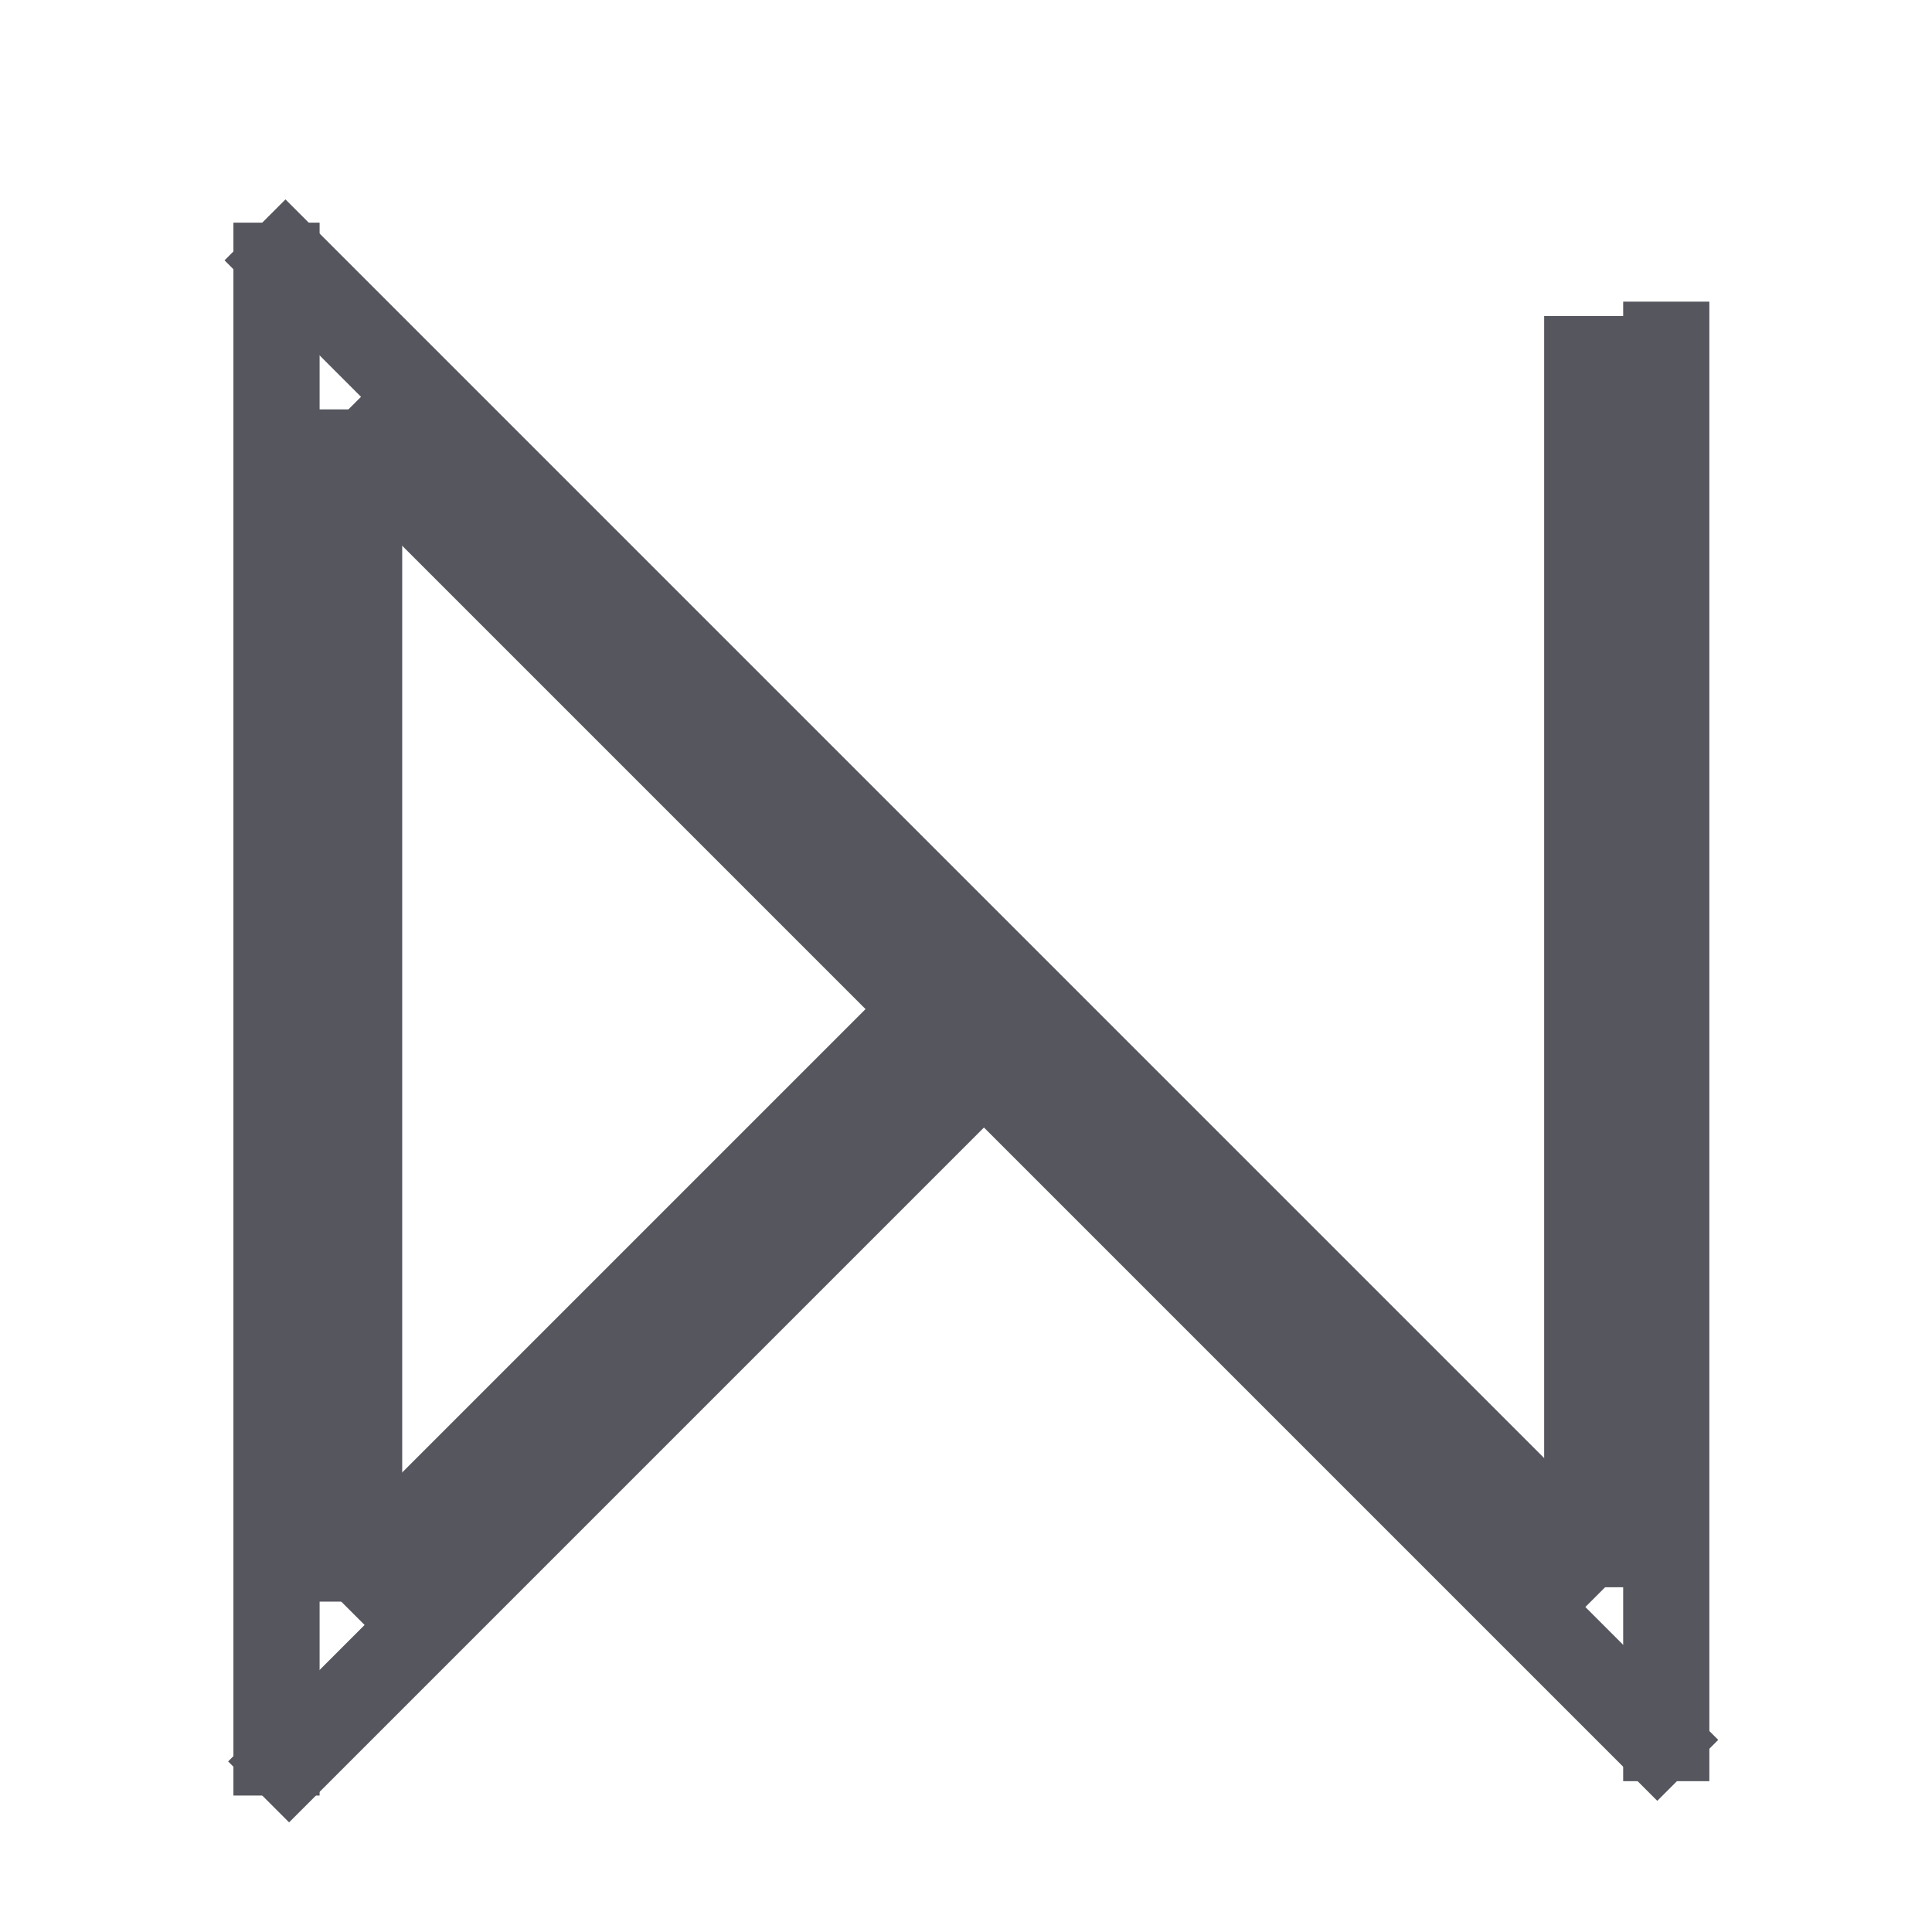
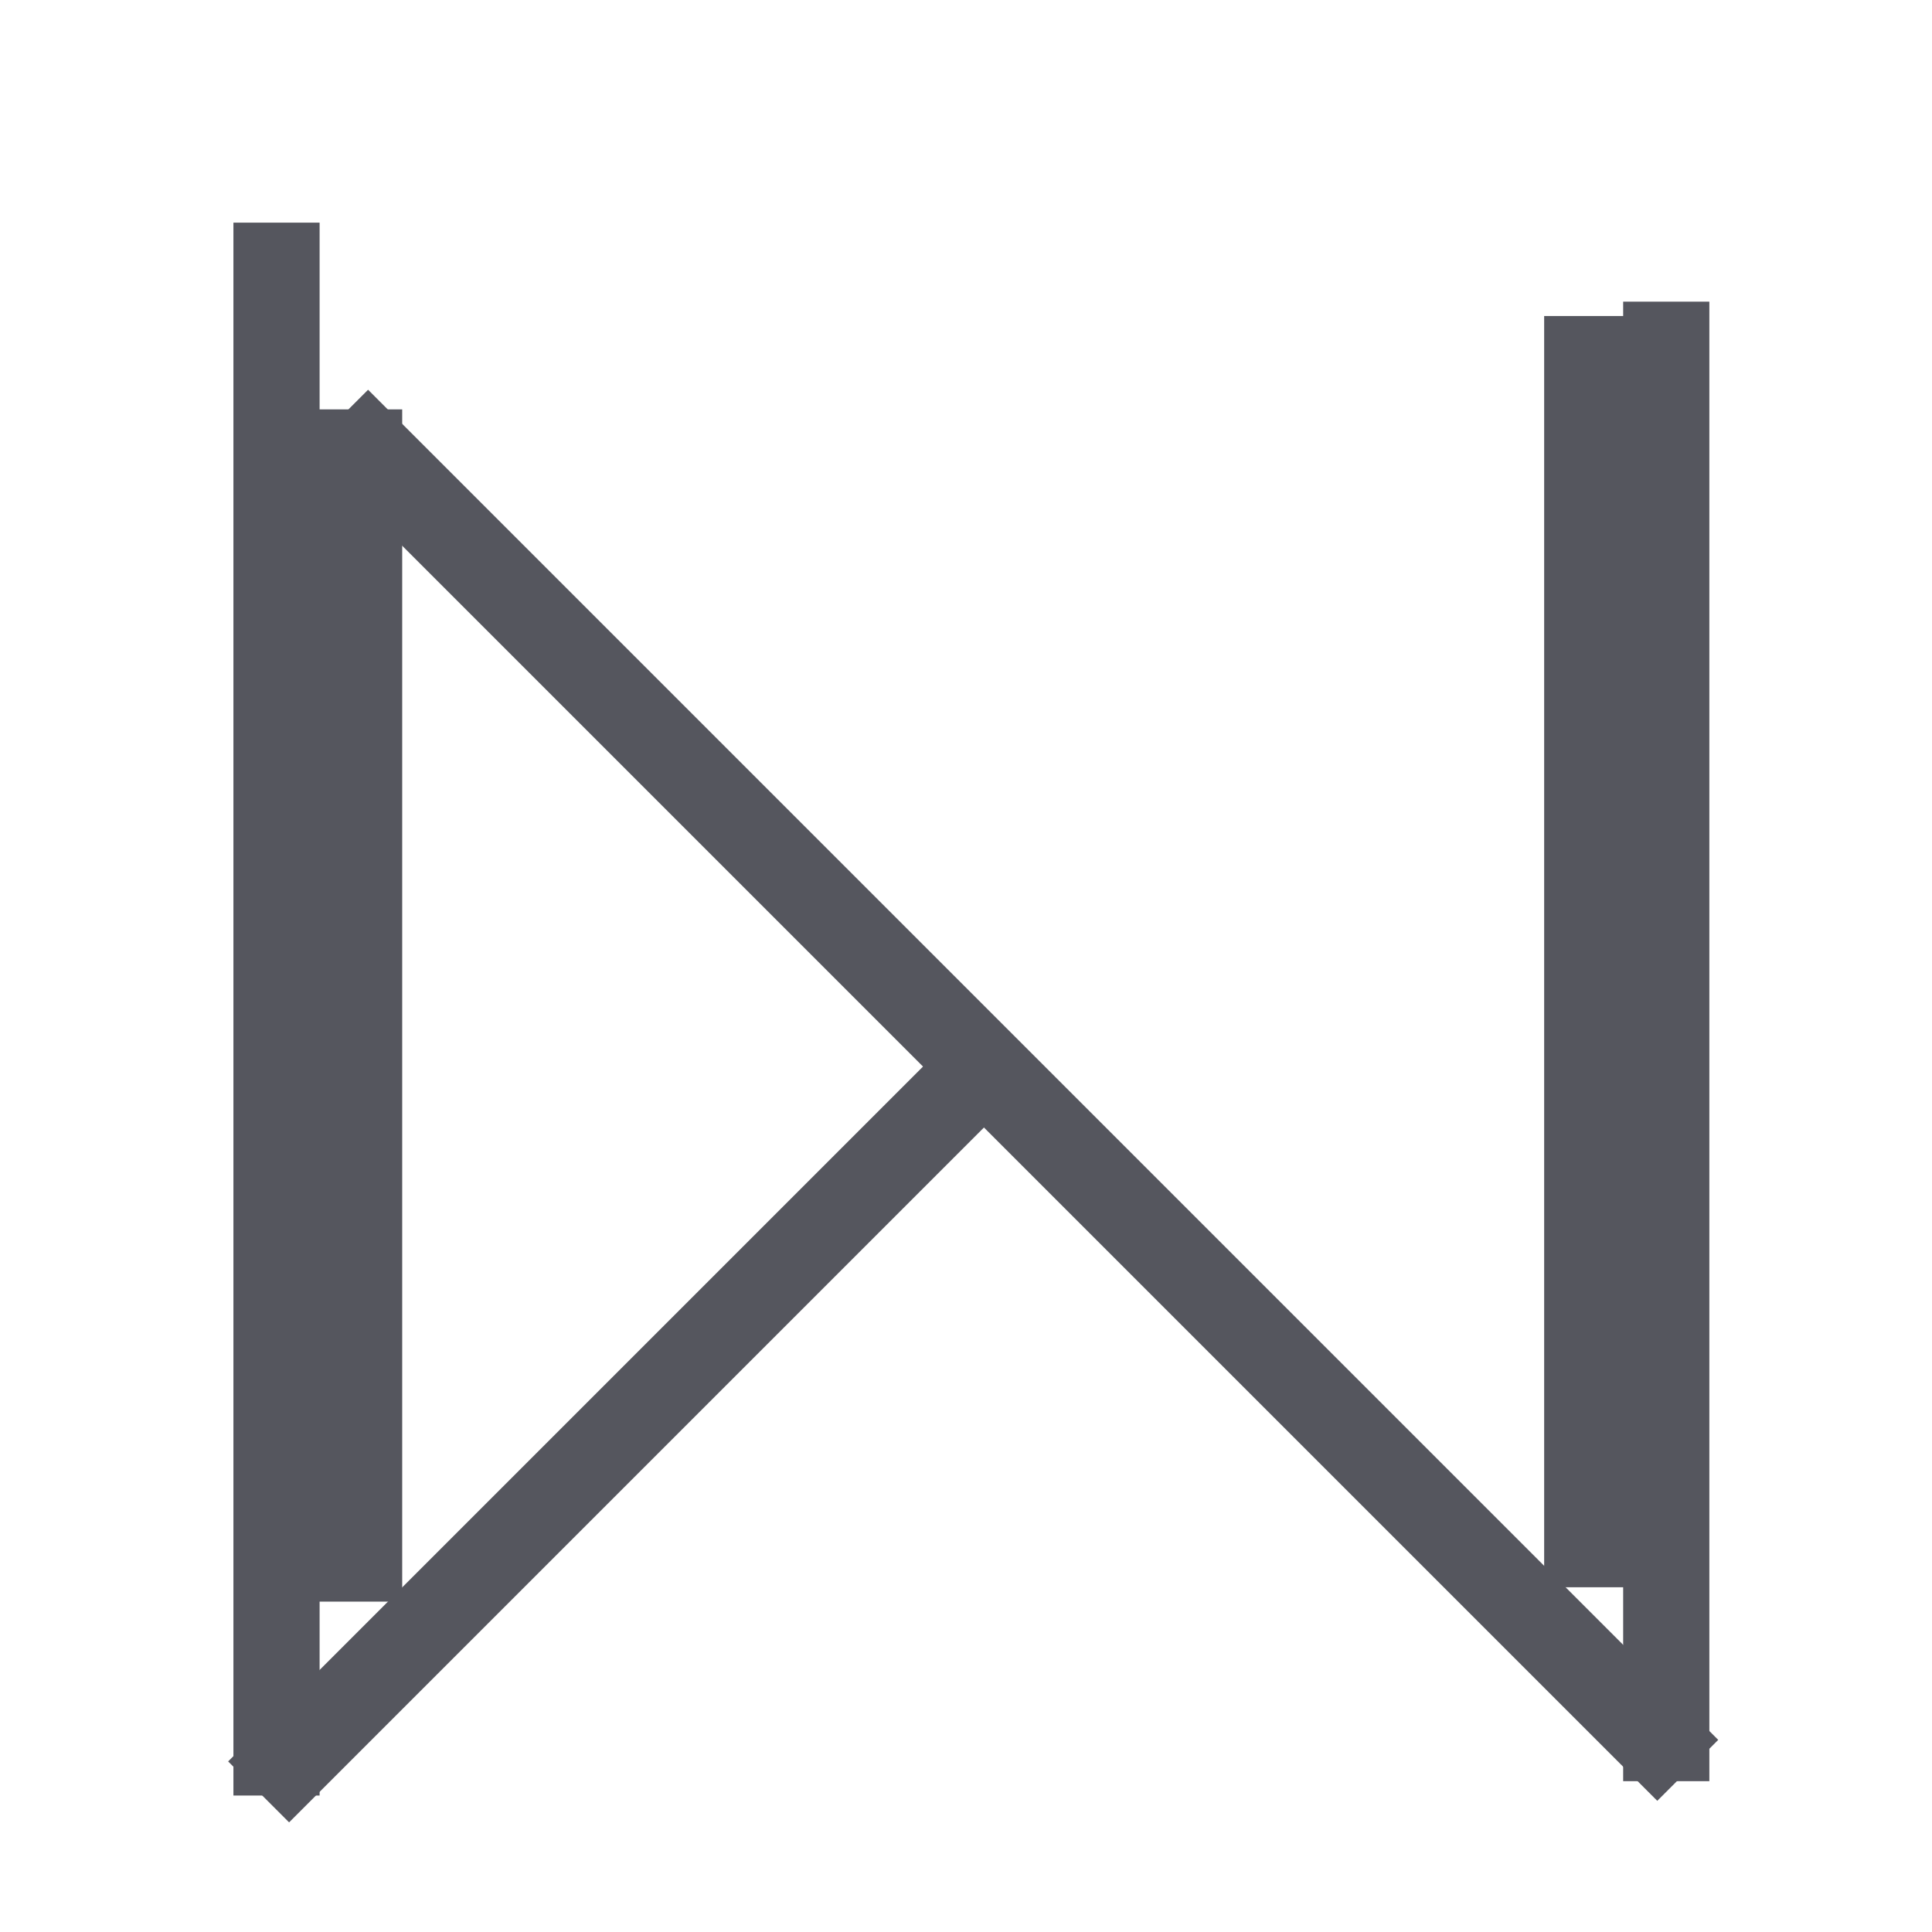
<svg xmlns="http://www.w3.org/2000/svg" width="269" height="269" viewBox="0 0 269 269" fill="none">
  <line x1="51.25" y1="62.75" x2="230.75" y2="242.25" stroke="#55565E" stroke-width="12" stroke-linecap="square" />
  <line x1="232.00" y1="242.00" x2="232.00" y2="48.00" stroke="#55565E" stroke-width="12" stroke-linecap="square" />
  <line x1="50.00" y1="217.00" x2="50.00" y2="63.00" stroke="#55565E" stroke-width="12" stroke-linecap="square" />
-   <line x1="39.75" y1="36.25" x2="219.75" y2="216.25" stroke="#55565E" stroke-width="12" stroke-linecap="square" />
  <line x1="38.50" y1="244.00" x2="38.50" y2="37.00" stroke="#55565E" stroke-width="12" stroke-linecap="square" />
-   <line x1="51.25" y1="218.25" x2="128.25" y2="141.25" stroke="#55565E" stroke-width="12" stroke-linecap="square" />
  <line x1="221.00" y1="215.00" x2="221.00" y2="50.00" stroke="#55565E" stroke-width="12" stroke-linecap="square" />
  <line x1="40.25" y1="245.25" x2="135.75" y2="149.75" stroke="#55565E" stroke-width="12" stroke-linecap="square" />
</svg>